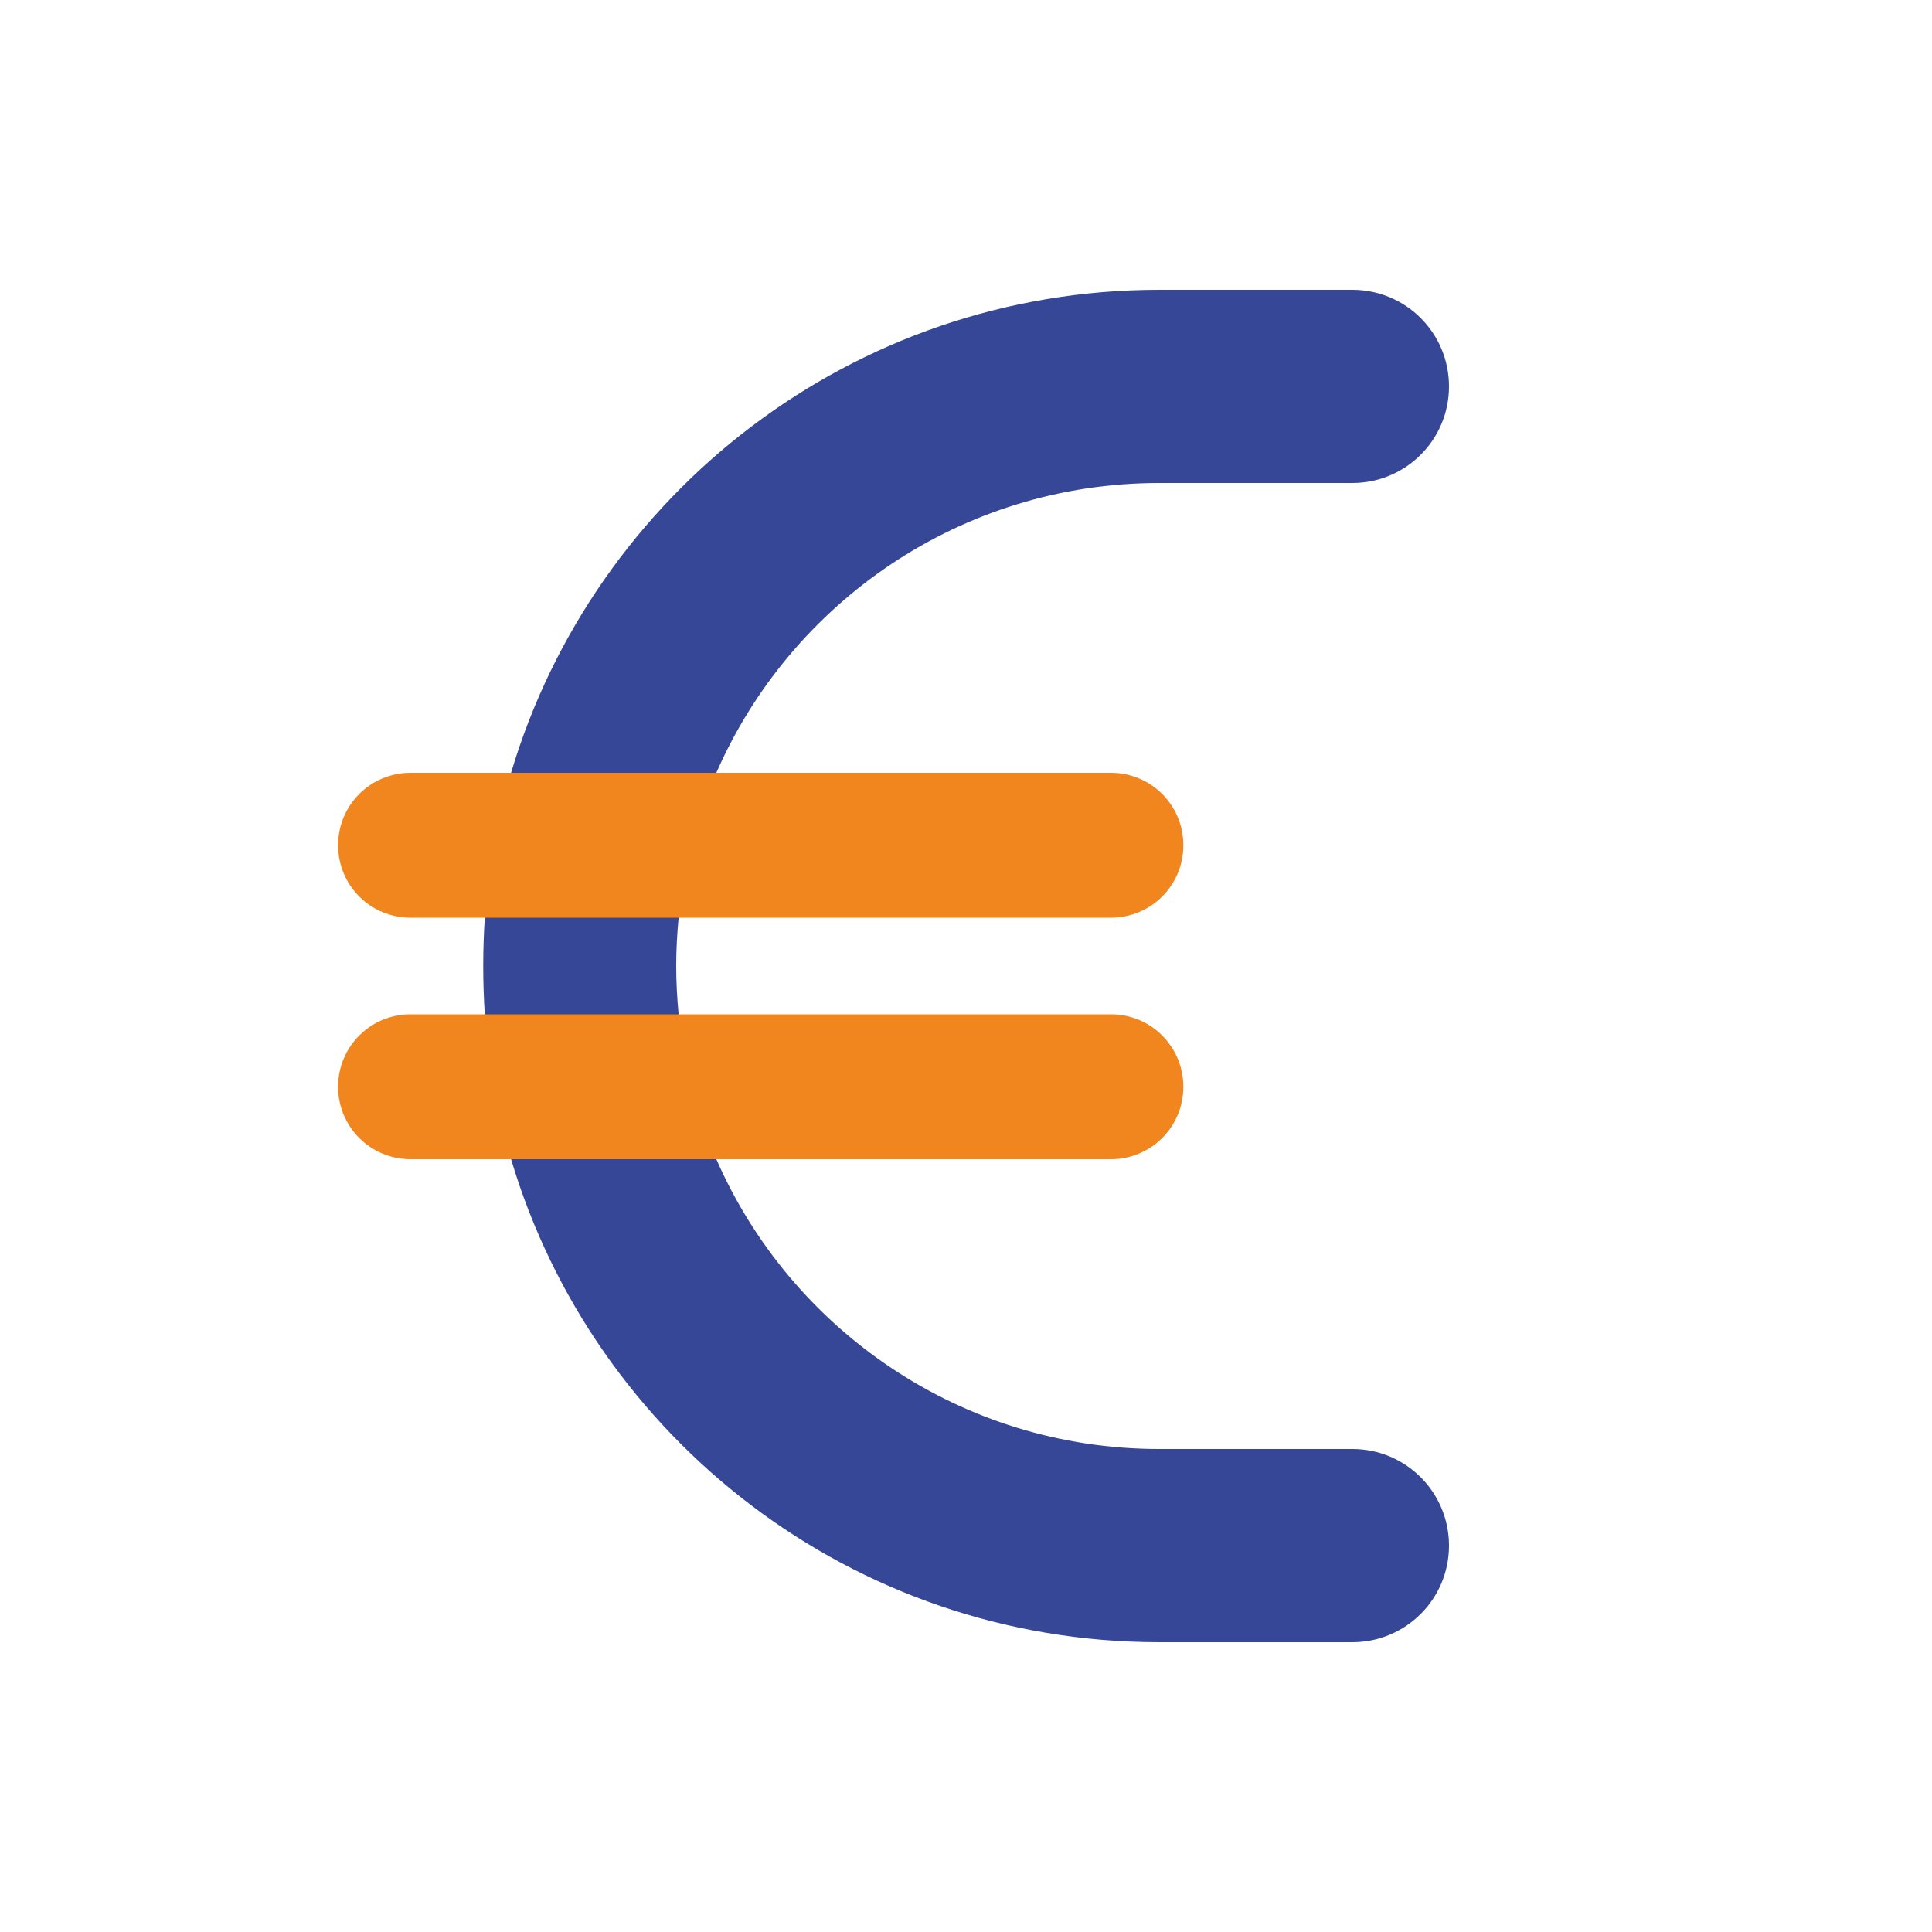
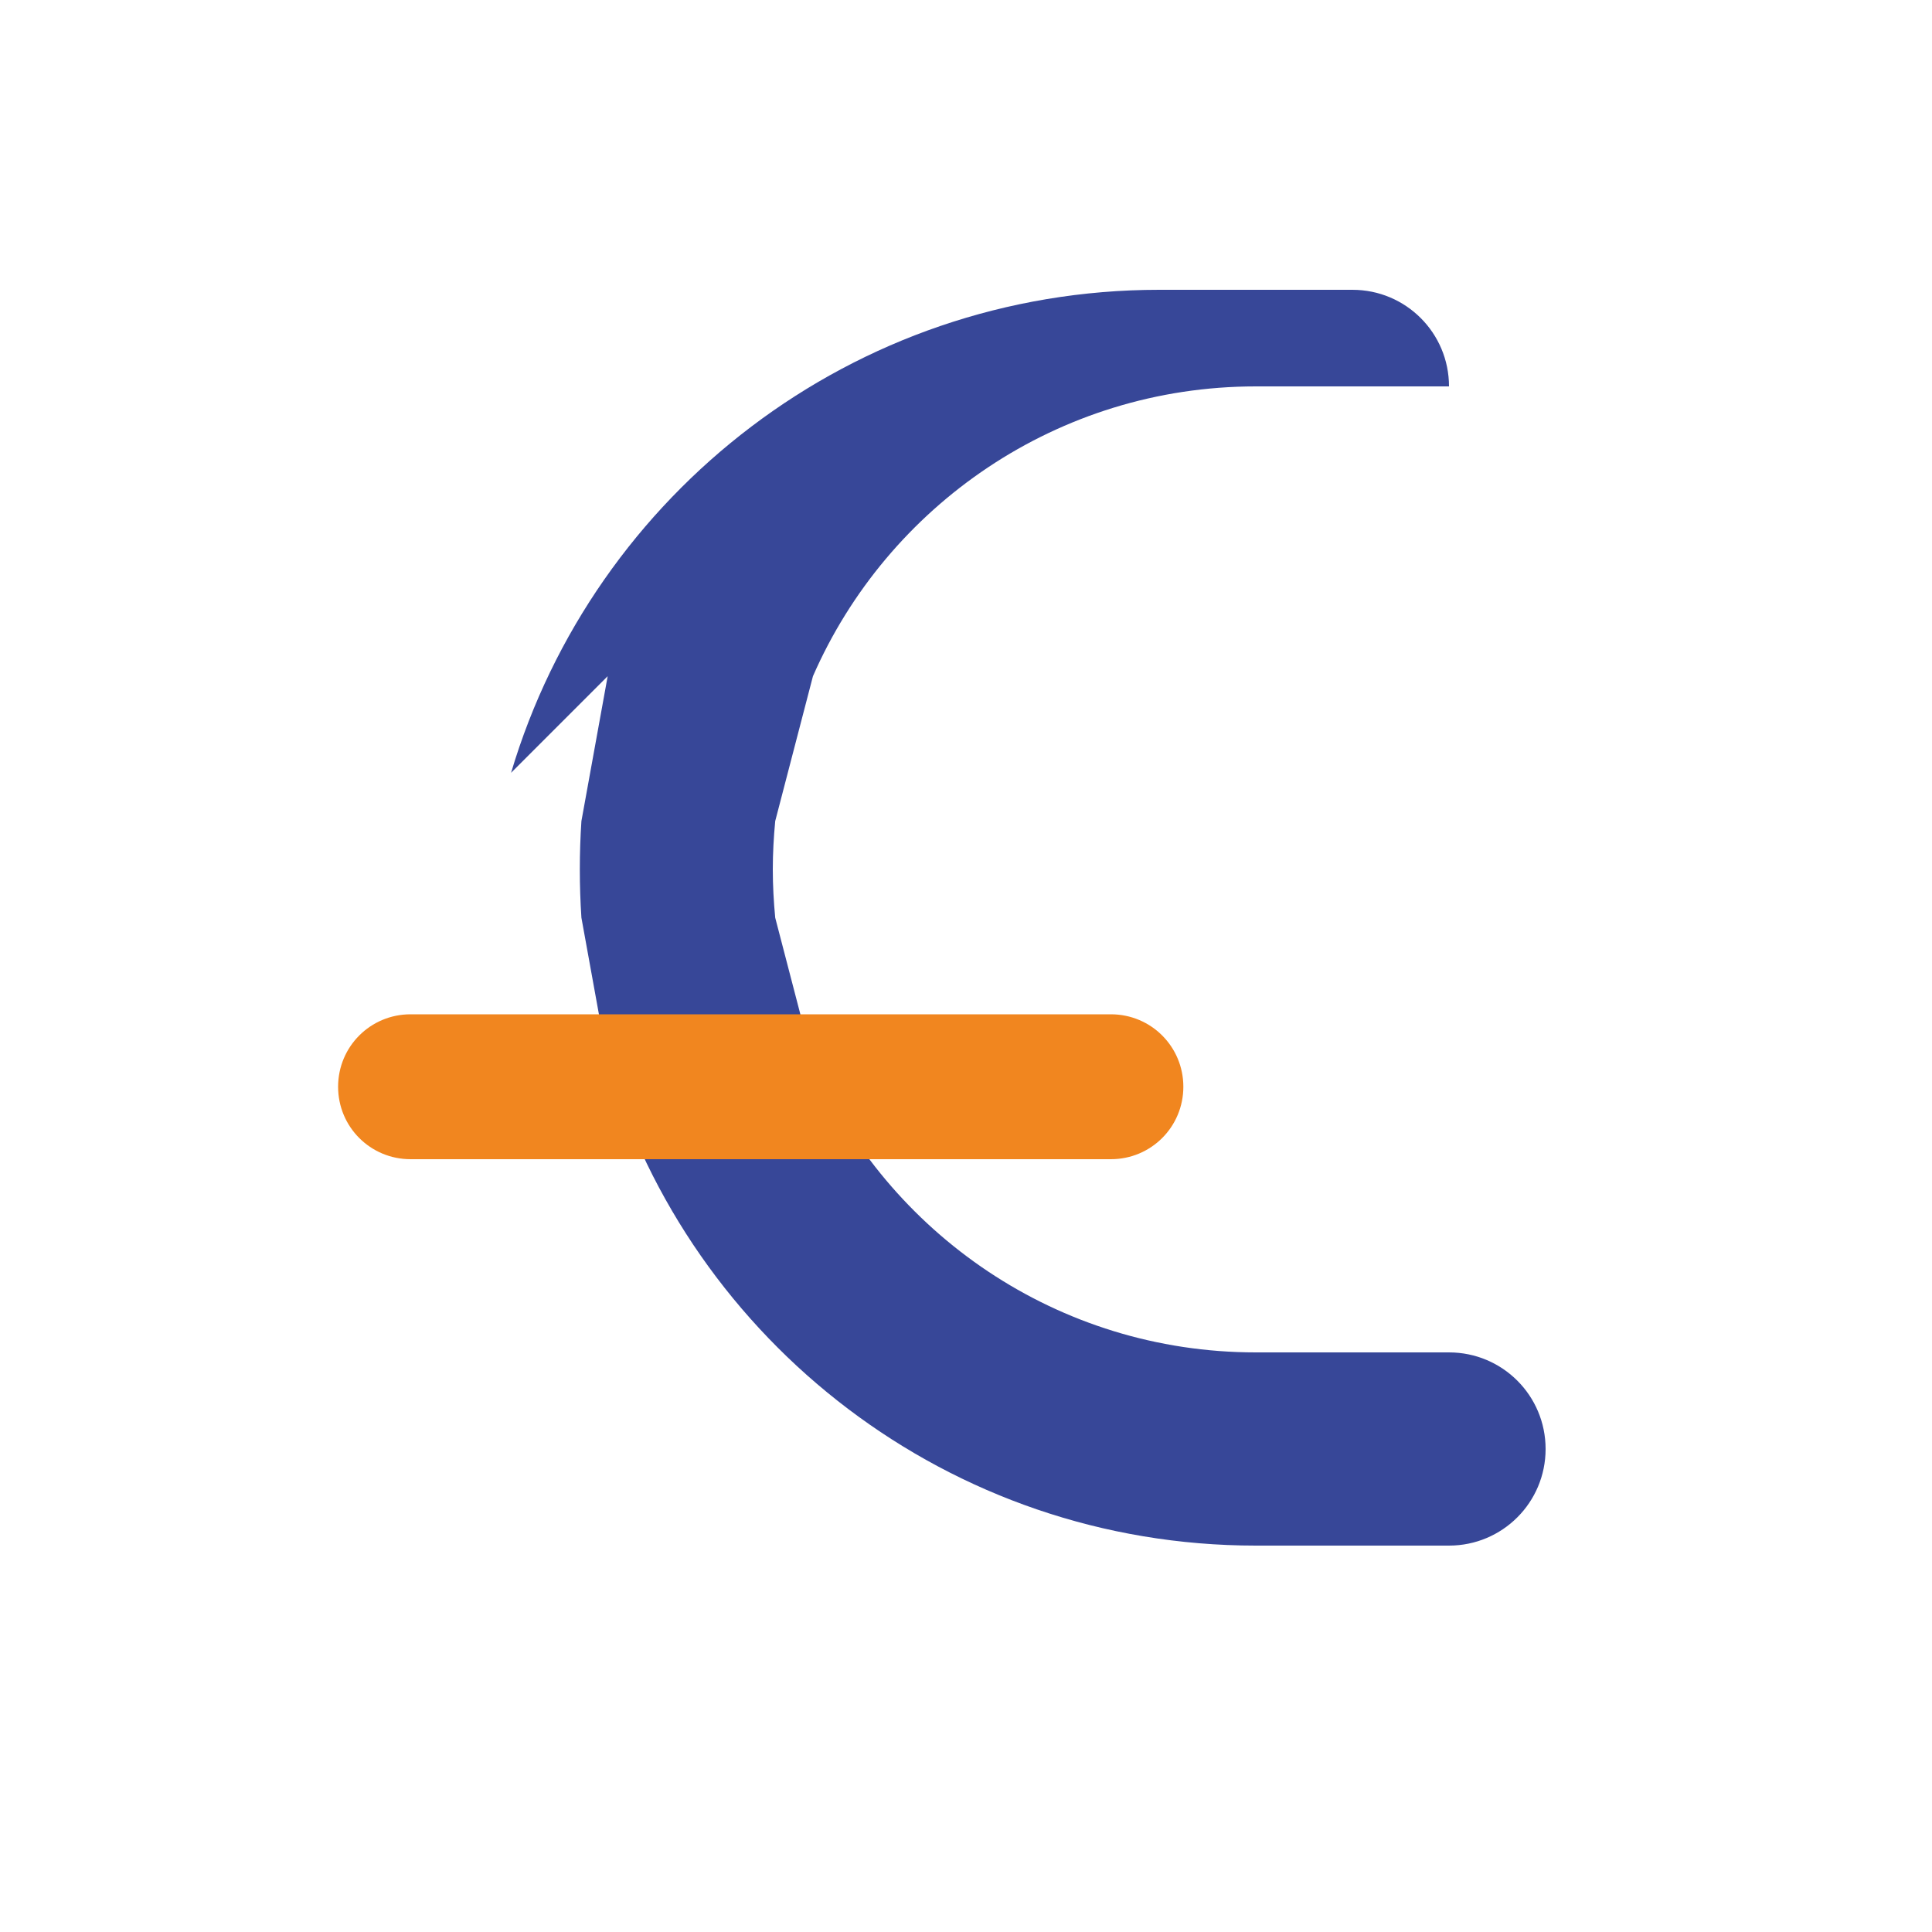
<svg xmlns="http://www.w3.org/2000/svg" id="Ebene_1" viewBox="0 0 640 640">
  <defs>
    <style>      .st0 {        fill: #f1861f;      }      .st1 {        fill: #374798;      }    </style>
  </defs>
-   <path class="st1" d="M169.3,256c27.5-92.5,113.2-160,214.7-160h64c17.7,0,32,14.3,32,32s-14.3,32-32,32h-64c-65.6,0-122,39.5-146.7,96l-12.5,48c-.5,5.3-.8,10.6-.8,16s.3,10.7.8,16l12.5,48c24.7,56.5,81.1,96,146.7,96h64c17.7,0,32,14.3,32,32s-14.3,32-32,32h-64c-101.5,0-187.2-67.5-214.7-160l-8.7-48c-.7-10.5-.7-21.5,0-32l8.7-48Z" />
-   <path class="st0" d="M136,304c-13.3,0-24-10.7-24-24s10.7-24,24-24h232c13.3,0,24,10.7,24,24s-10.7,24-24,24" />
+   <path class="st1" d="M169.3,256c27.5-92.5,113.2-160,214.7-160h64c17.7,0,32,14.3,32,32h-64c-65.6,0-122,39.5-146.7,96l-12.5,48c-.5,5.3-.8,10.6-.8,16s.3,10.7.8,16l12.5,48c24.7,56.5,81.1,96,146.7,96h64c17.7,0,32,14.3,32,32s-14.3,32-32,32h-64c-101.5,0-187.2-67.5-214.7-160l-8.7-48c-.7-10.5-.7-21.5,0-32l8.7-48Z" />
  <path class="st0" d="M136,384c-13.3,0-24-10.7-24-24s10.7-24,24-24h232c13.3,0,24,10.7,24,24s-10.7,24-24,24" />
</svg>